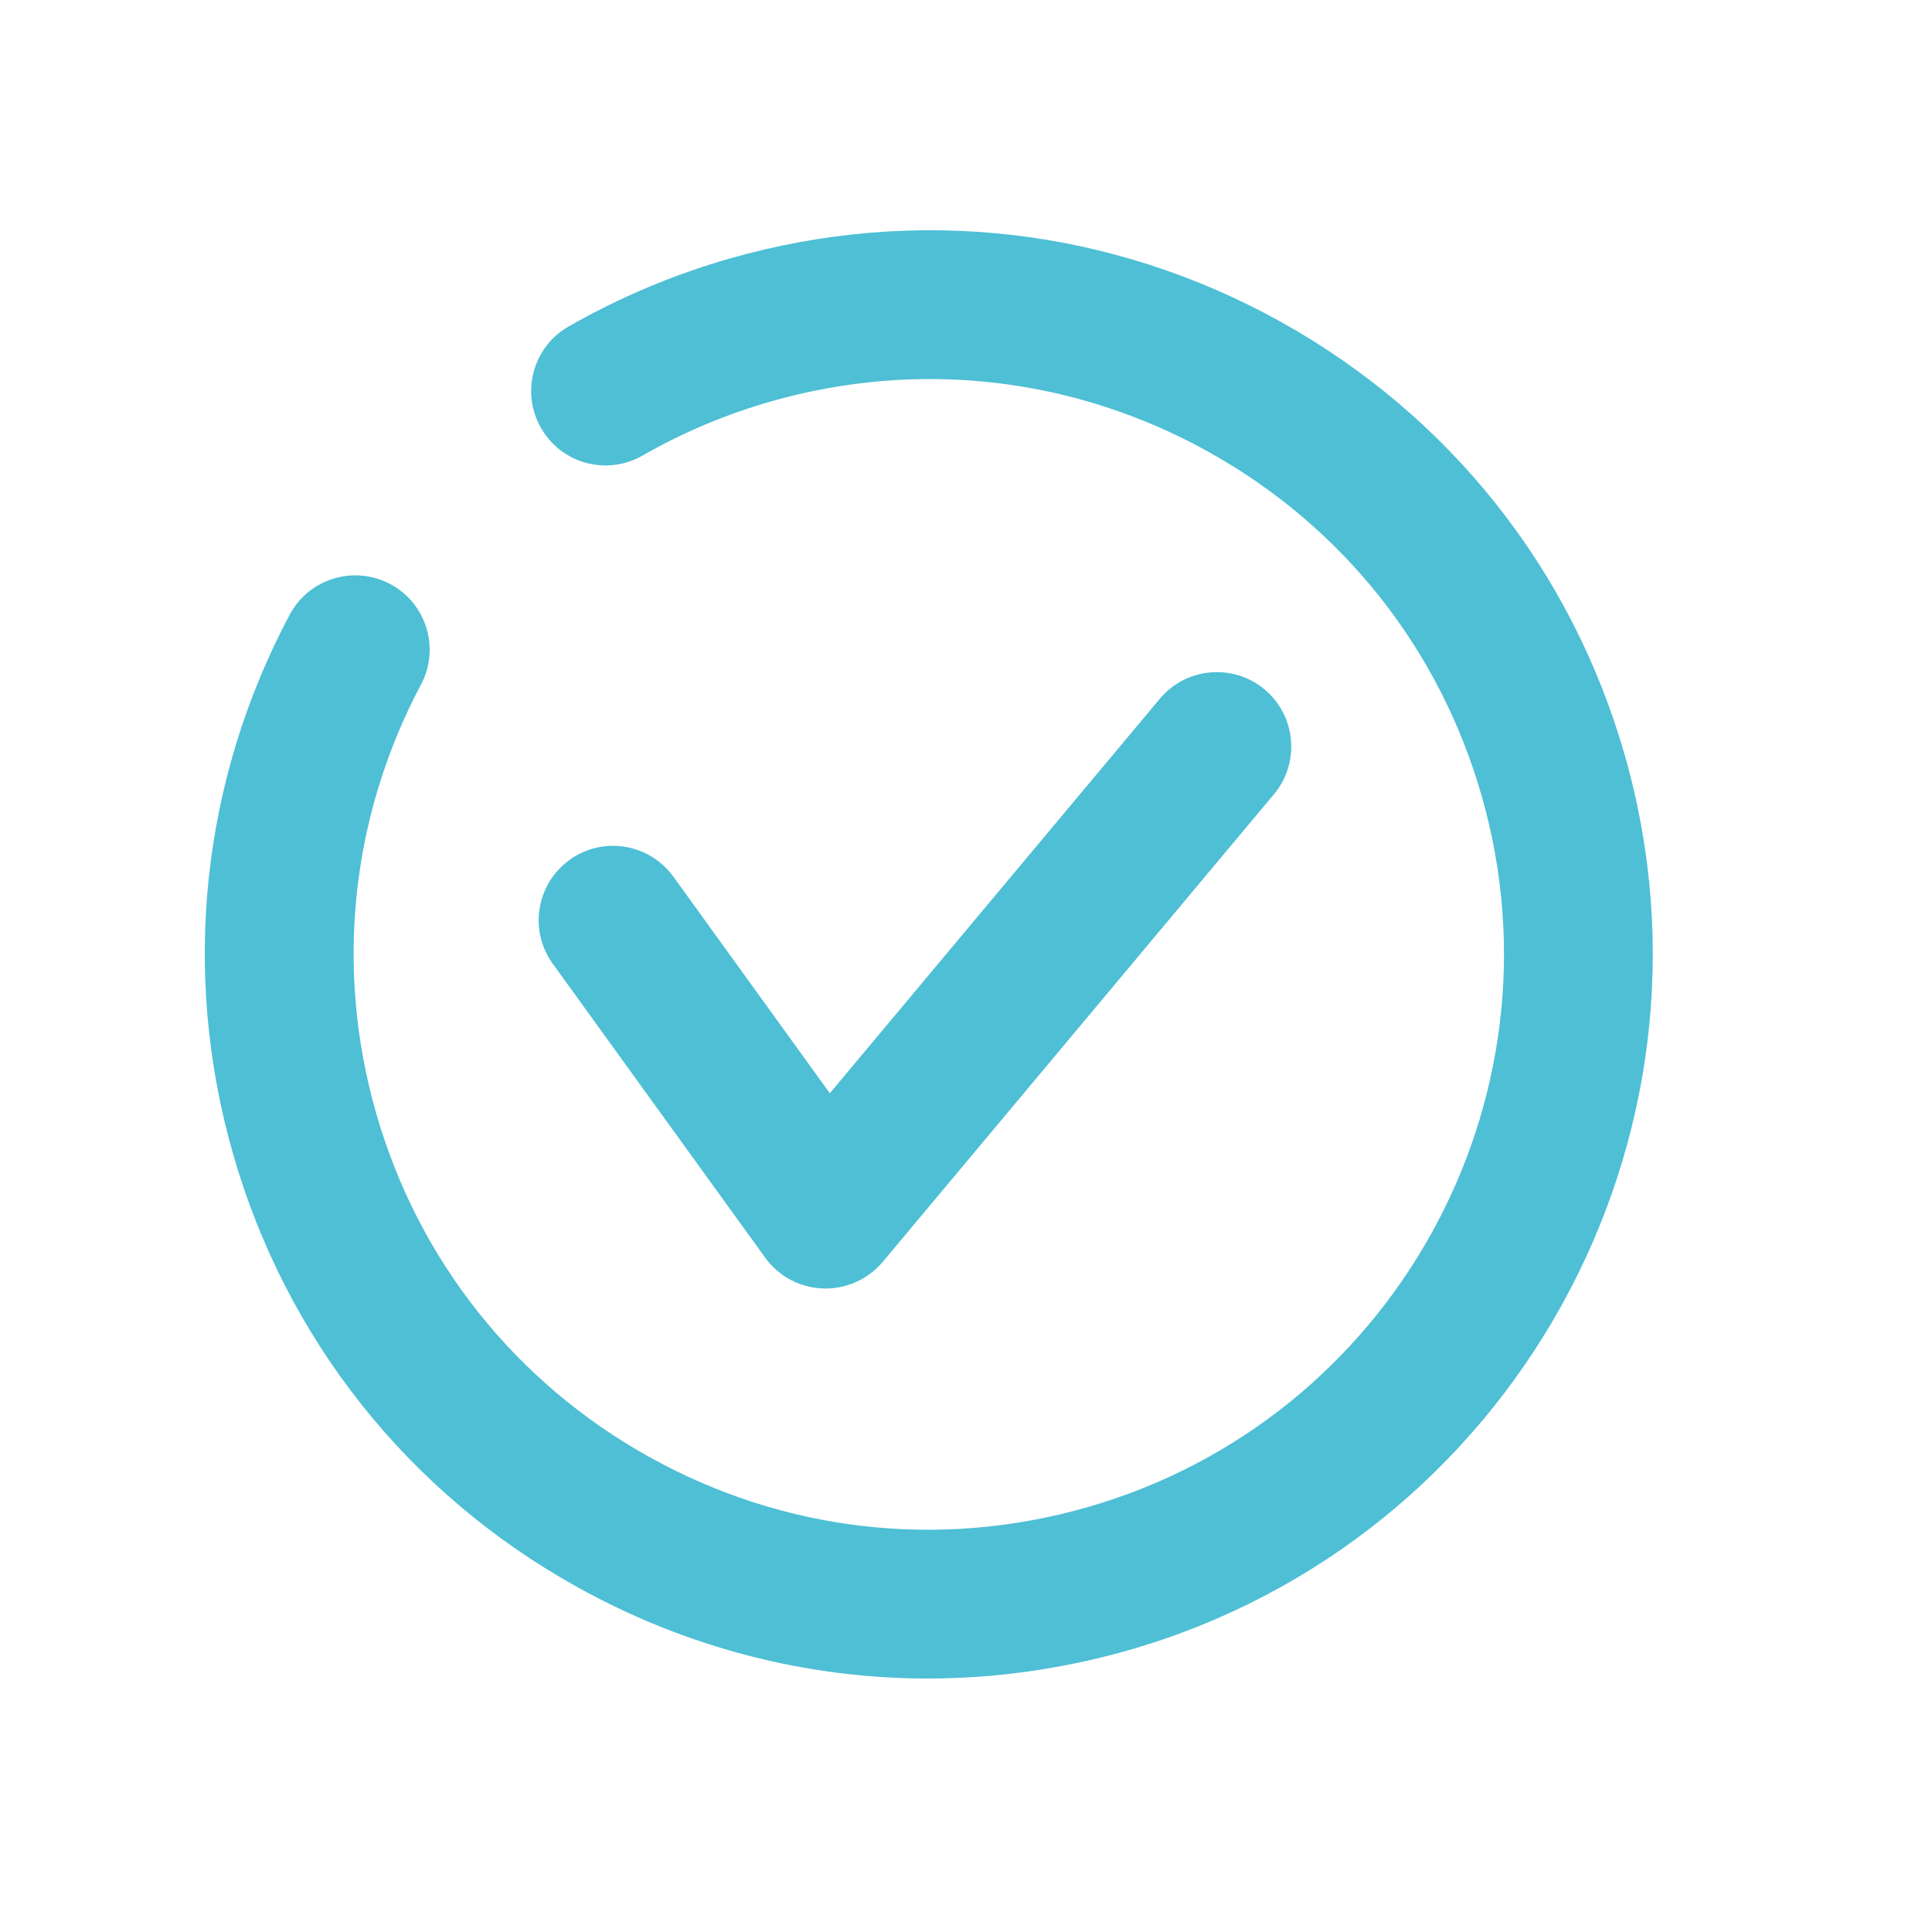
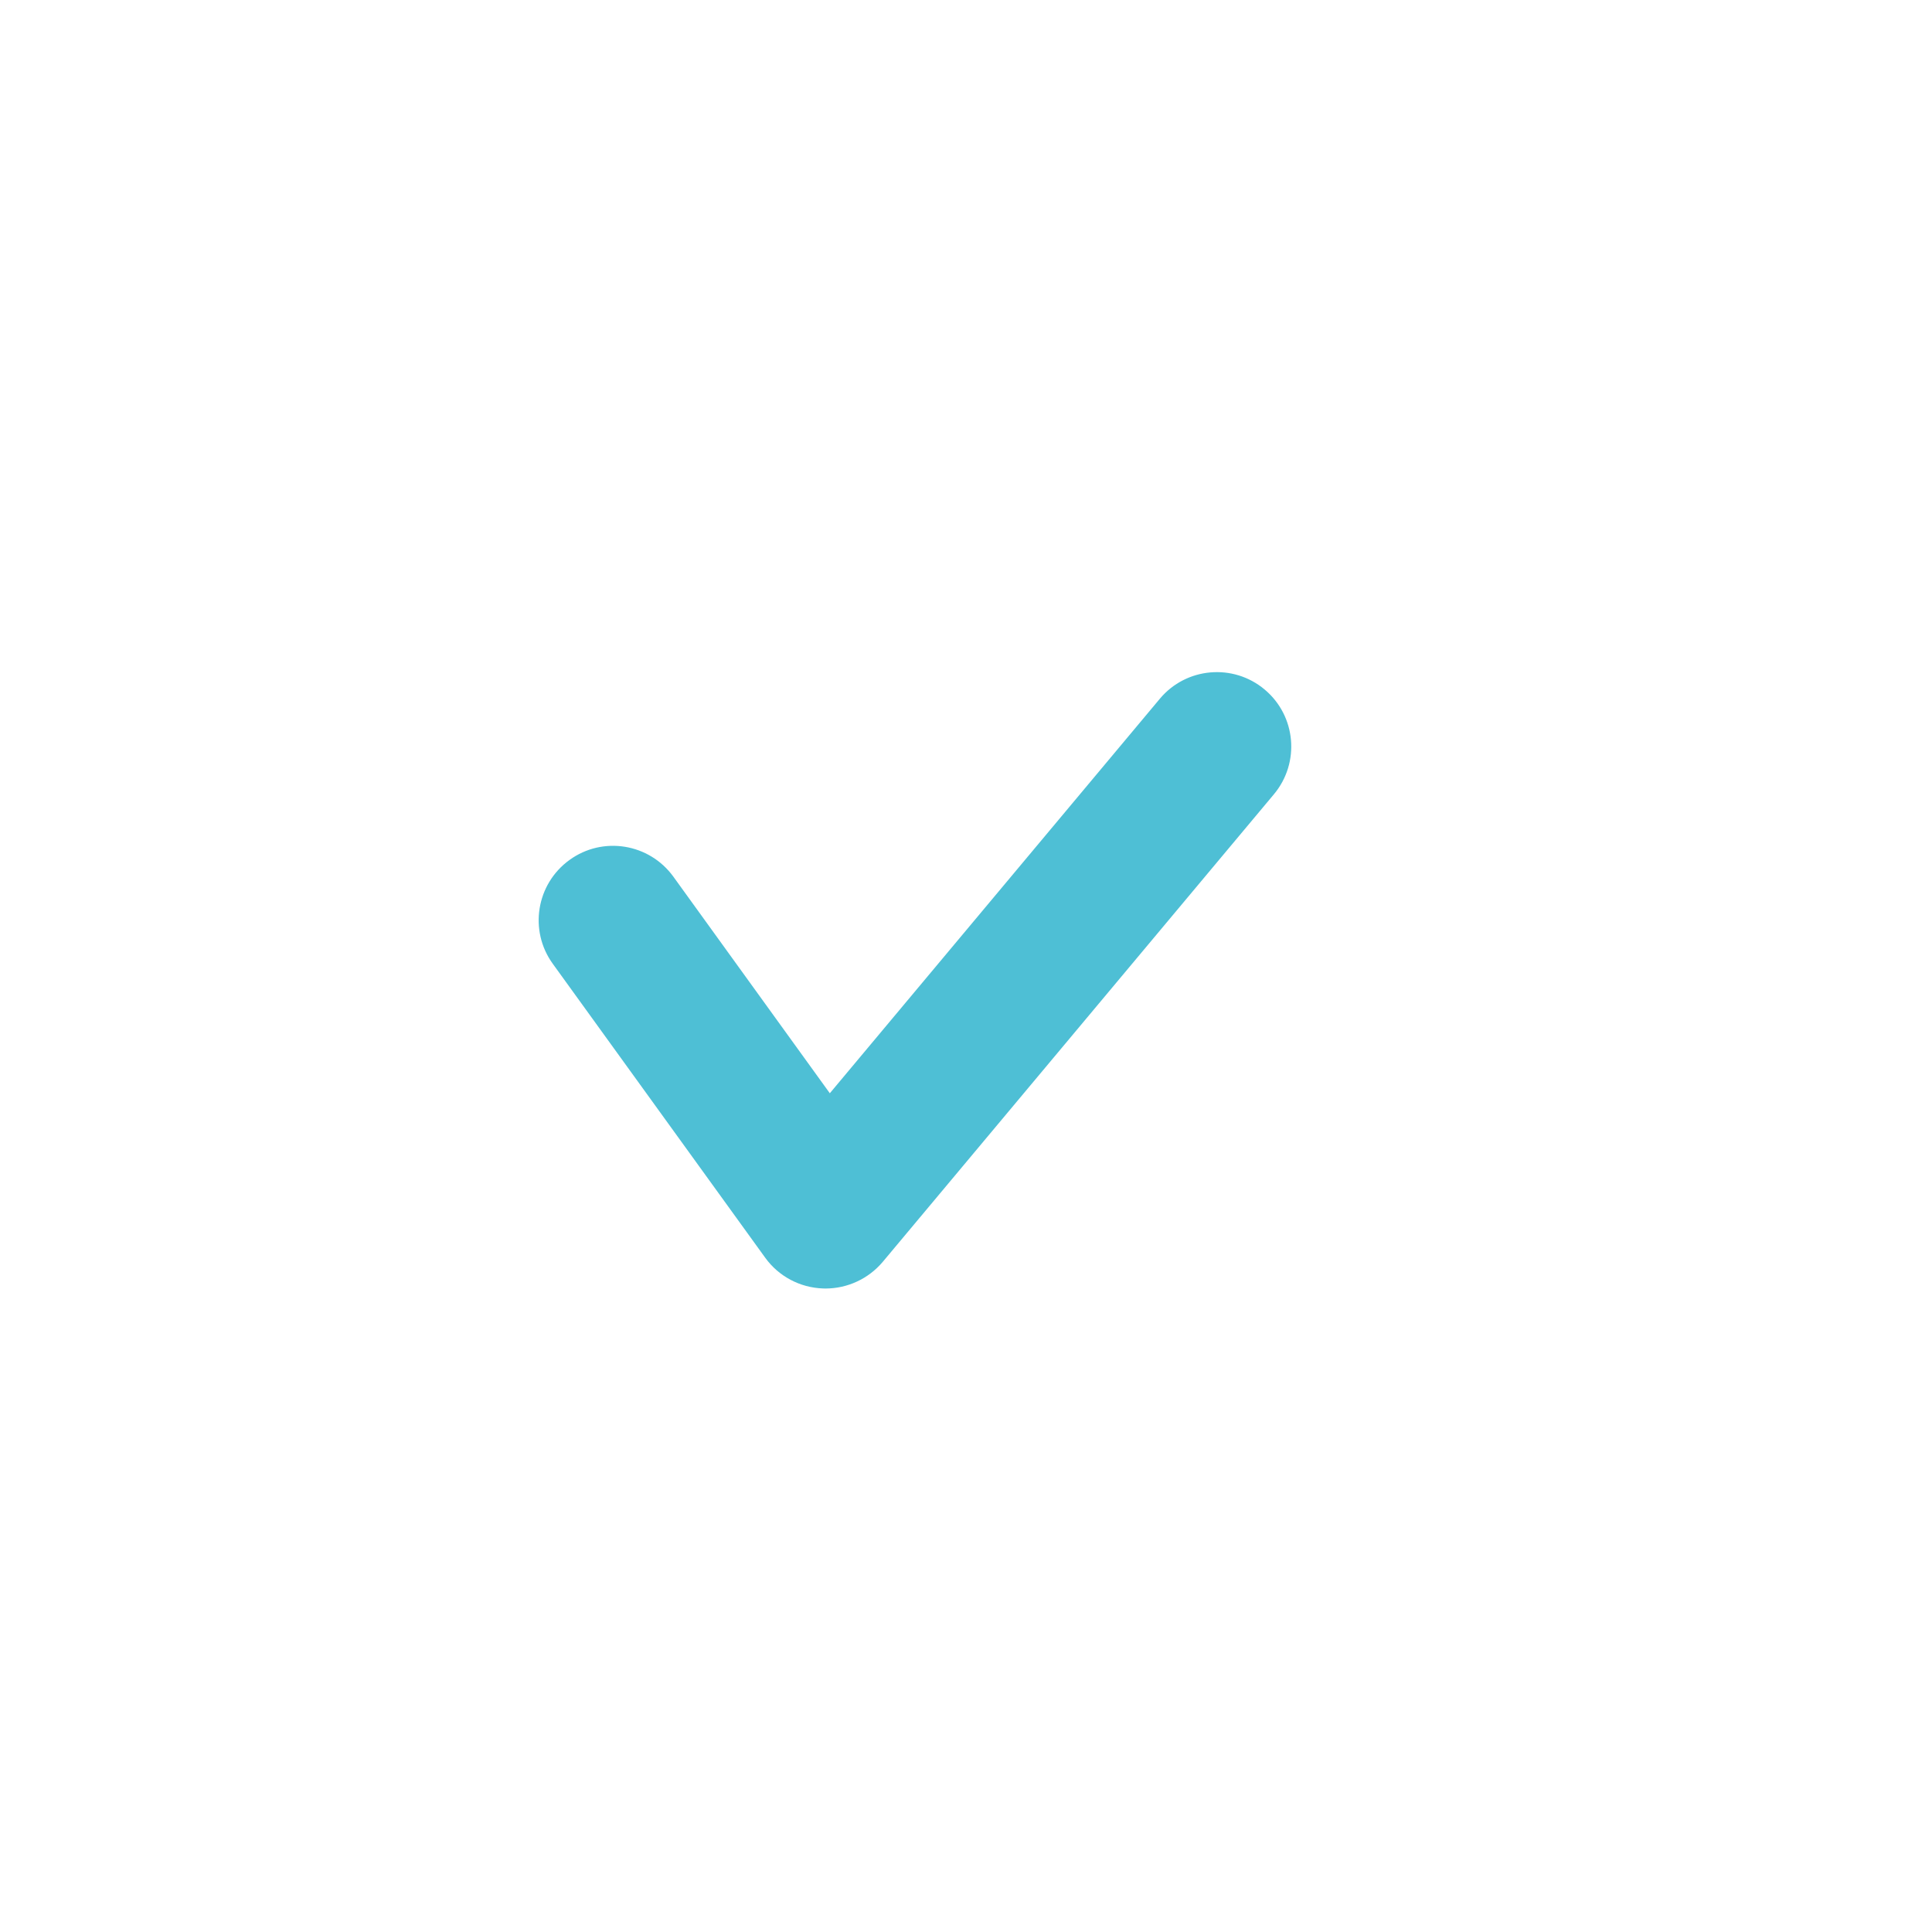
<svg xmlns="http://www.w3.org/2000/svg" version="1.1" id="Capa_1" x="0px" y="0px" viewBox="0 0 28.346 28.346" style="enable-background:new 0 0 28.346 28.346;" xml:space="preserve">
  <style type="text/css">
	.st0{fill:#4EBFD5;}
</style>
  <g>
    <g>
-       <path class="st0" d="M13.612,24.627c-1.781,0-3.542-0.453-5.143-1.342c-2.48-1.378-4.274-3.639-5.053-6.366    c-0.758-2.657-0.462-5.461,0.833-7.898c0.283-0.533,0.942-0.734,1.476-0.452c0.532,0.283,0.734,0.944,0.451,1.476    c-1.028,1.936-1.263,4.164-0.661,6.275c0.618,2.167,2.044,3.963,4.014,5.058c1.97,1.095,4.249,1.357,6.416,0.738    c4.474-1.278,7.074-5.957,5.796-10.431c-0.618-2.167-2.044-3.963-4.014-5.058c-1.97-1.094-4.249-1.357-6.417-0.737    c-0.661,0.189-1.294,0.456-1.883,0.794c-0.524,0.3-1.19,0.119-1.489-0.404c-0.3-0.523-0.119-1.19,0.403-1.489    c0.742-0.425,1.54-0.762,2.369-0.999c2.729-0.78,5.596-0.45,8.077,0.927c2.48,1.378,4.275,3.639,5.053,6.367    c1.608,5.631-1.664,11.521-7.294,13.129C15.577,24.49,14.592,24.627,13.612,24.627z" />
-     </g>
+       </g>
    <g>
      <path class="st0" d="M12.111,18.905c-0.013,0-0.026,0-0.038-0.001c-0.337-0.012-0.649-0.178-0.846-0.451L8.11,14.14    c-0.353-0.488-0.243-1.17,0.246-1.523c0.488-0.354,1.17-0.243,1.524,0.246l2.295,3.177l4.842-5.788    c0.386-0.462,1.076-0.523,1.537-0.136c0.463,0.387,0.523,1.075,0.137,1.537l-5.742,6.864    C12.74,18.763,12.433,18.905,12.111,18.905z" />
    </g>
  </g>
</svg>